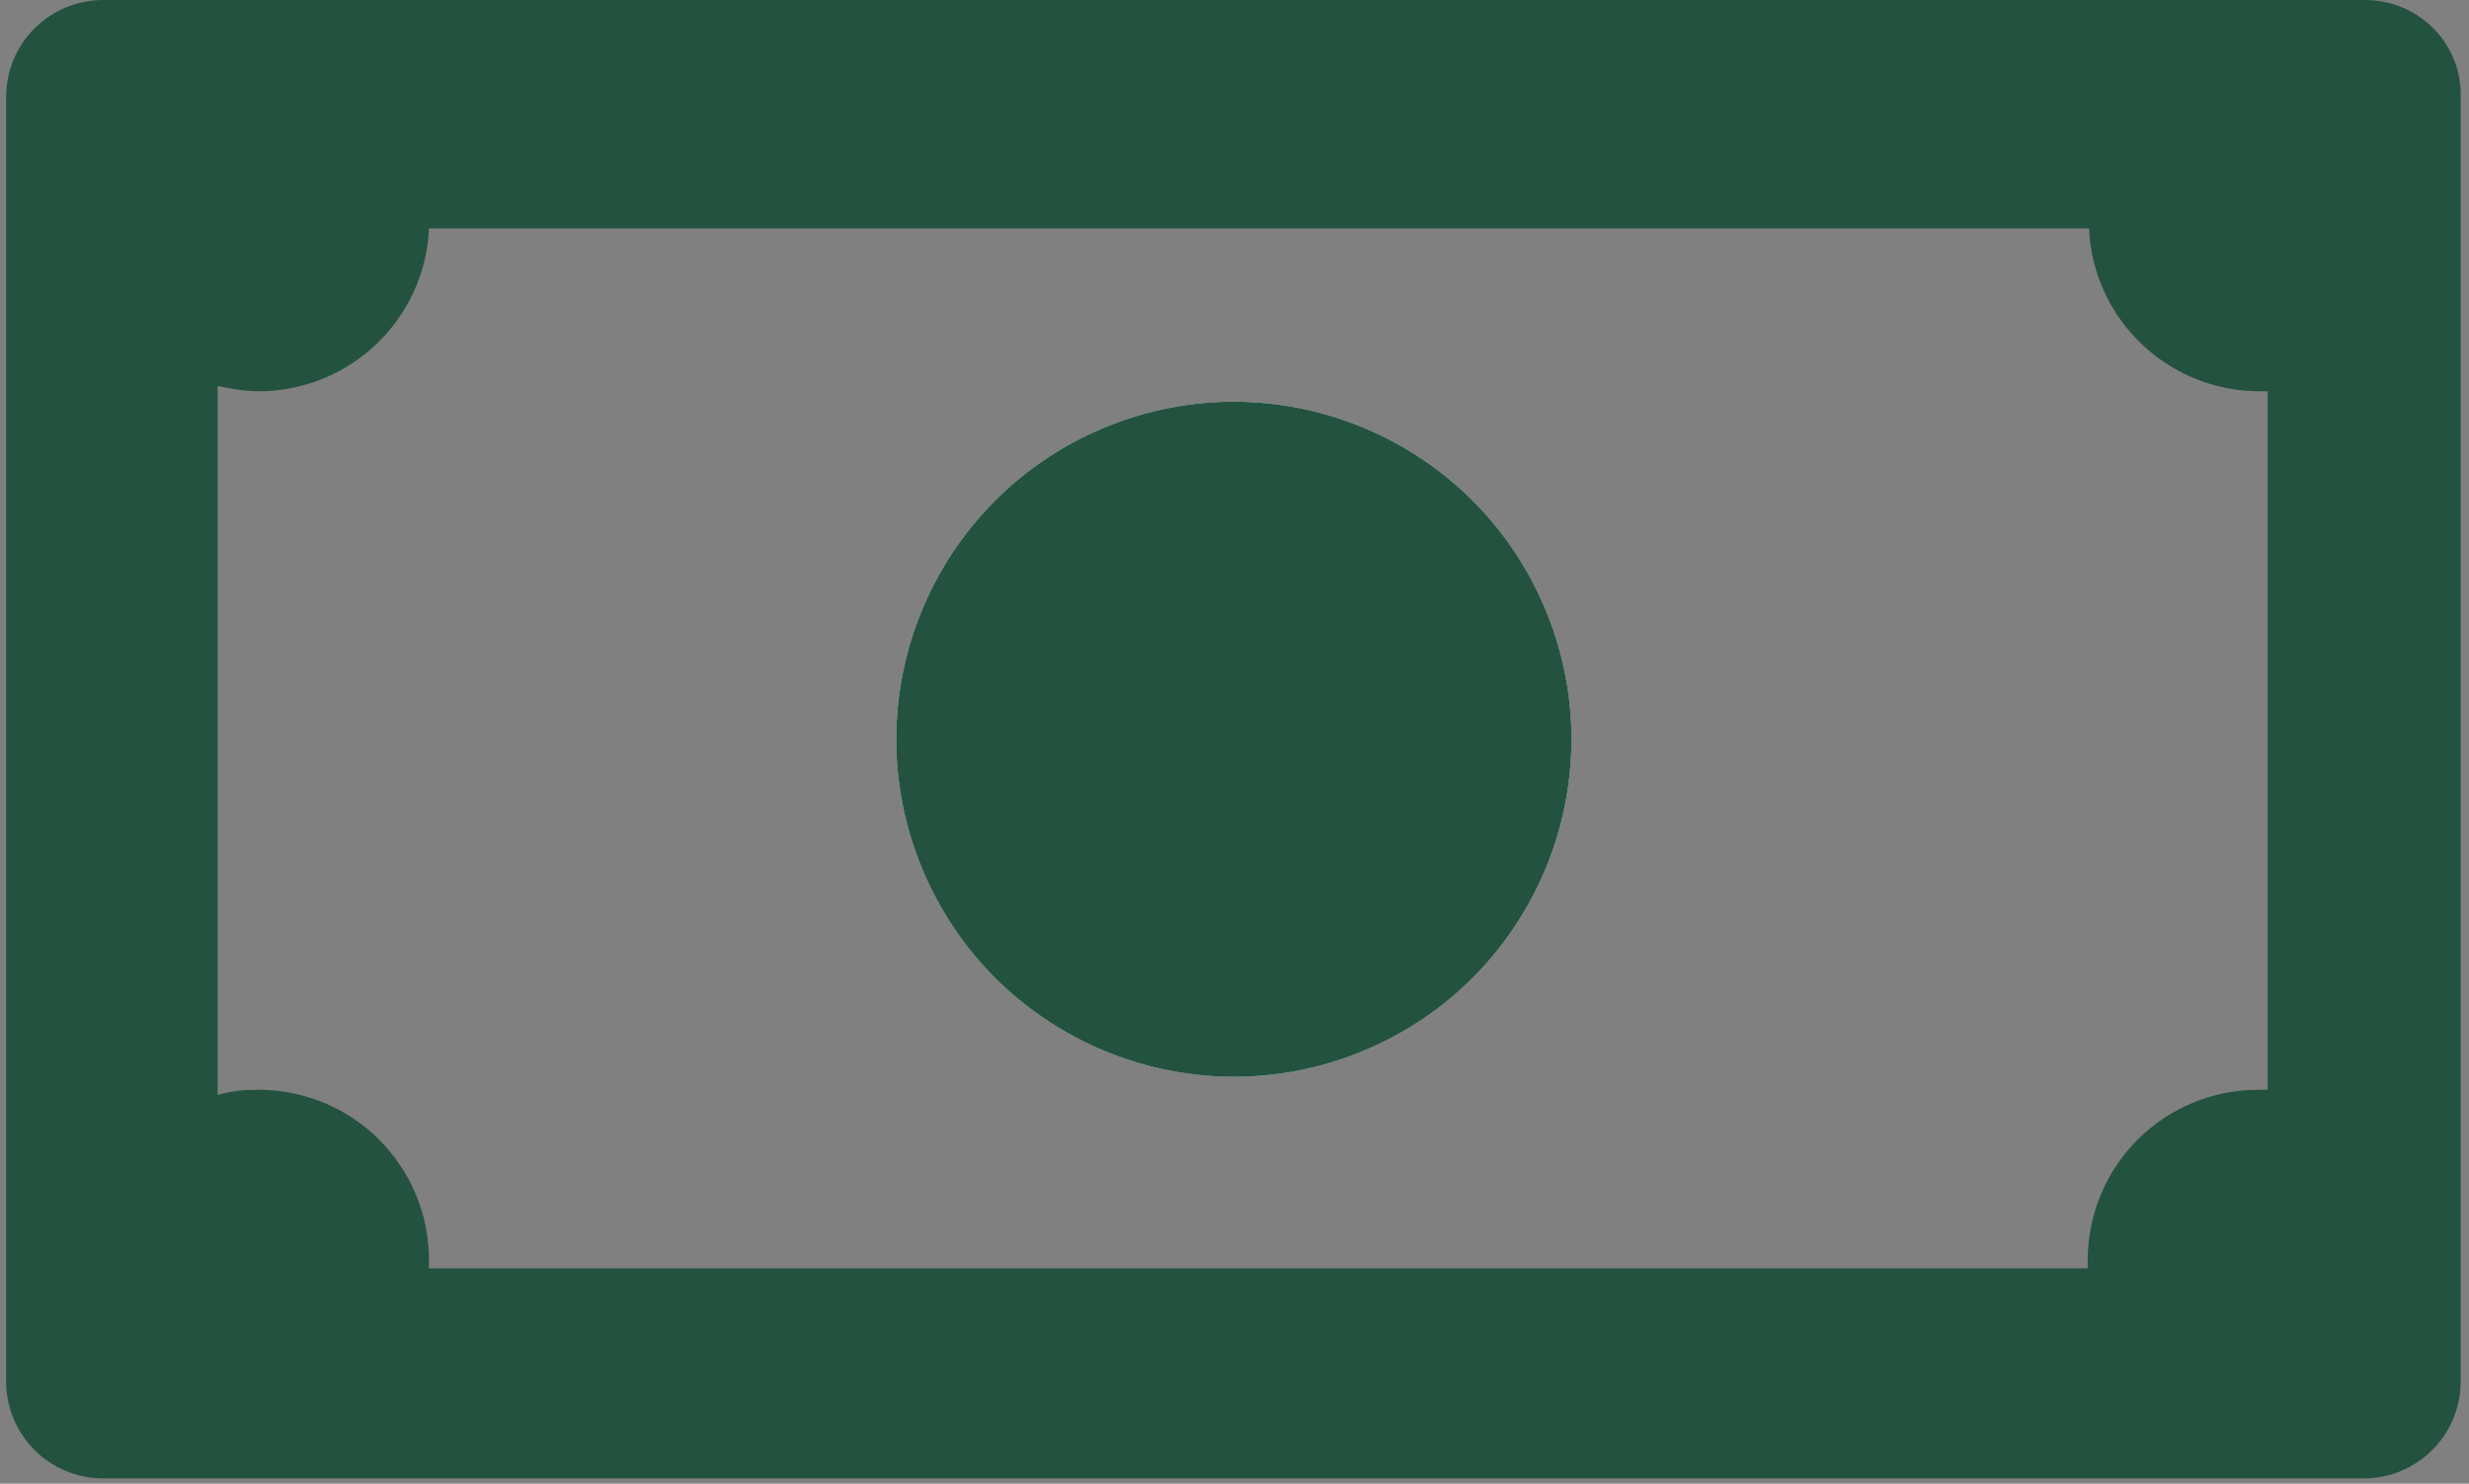
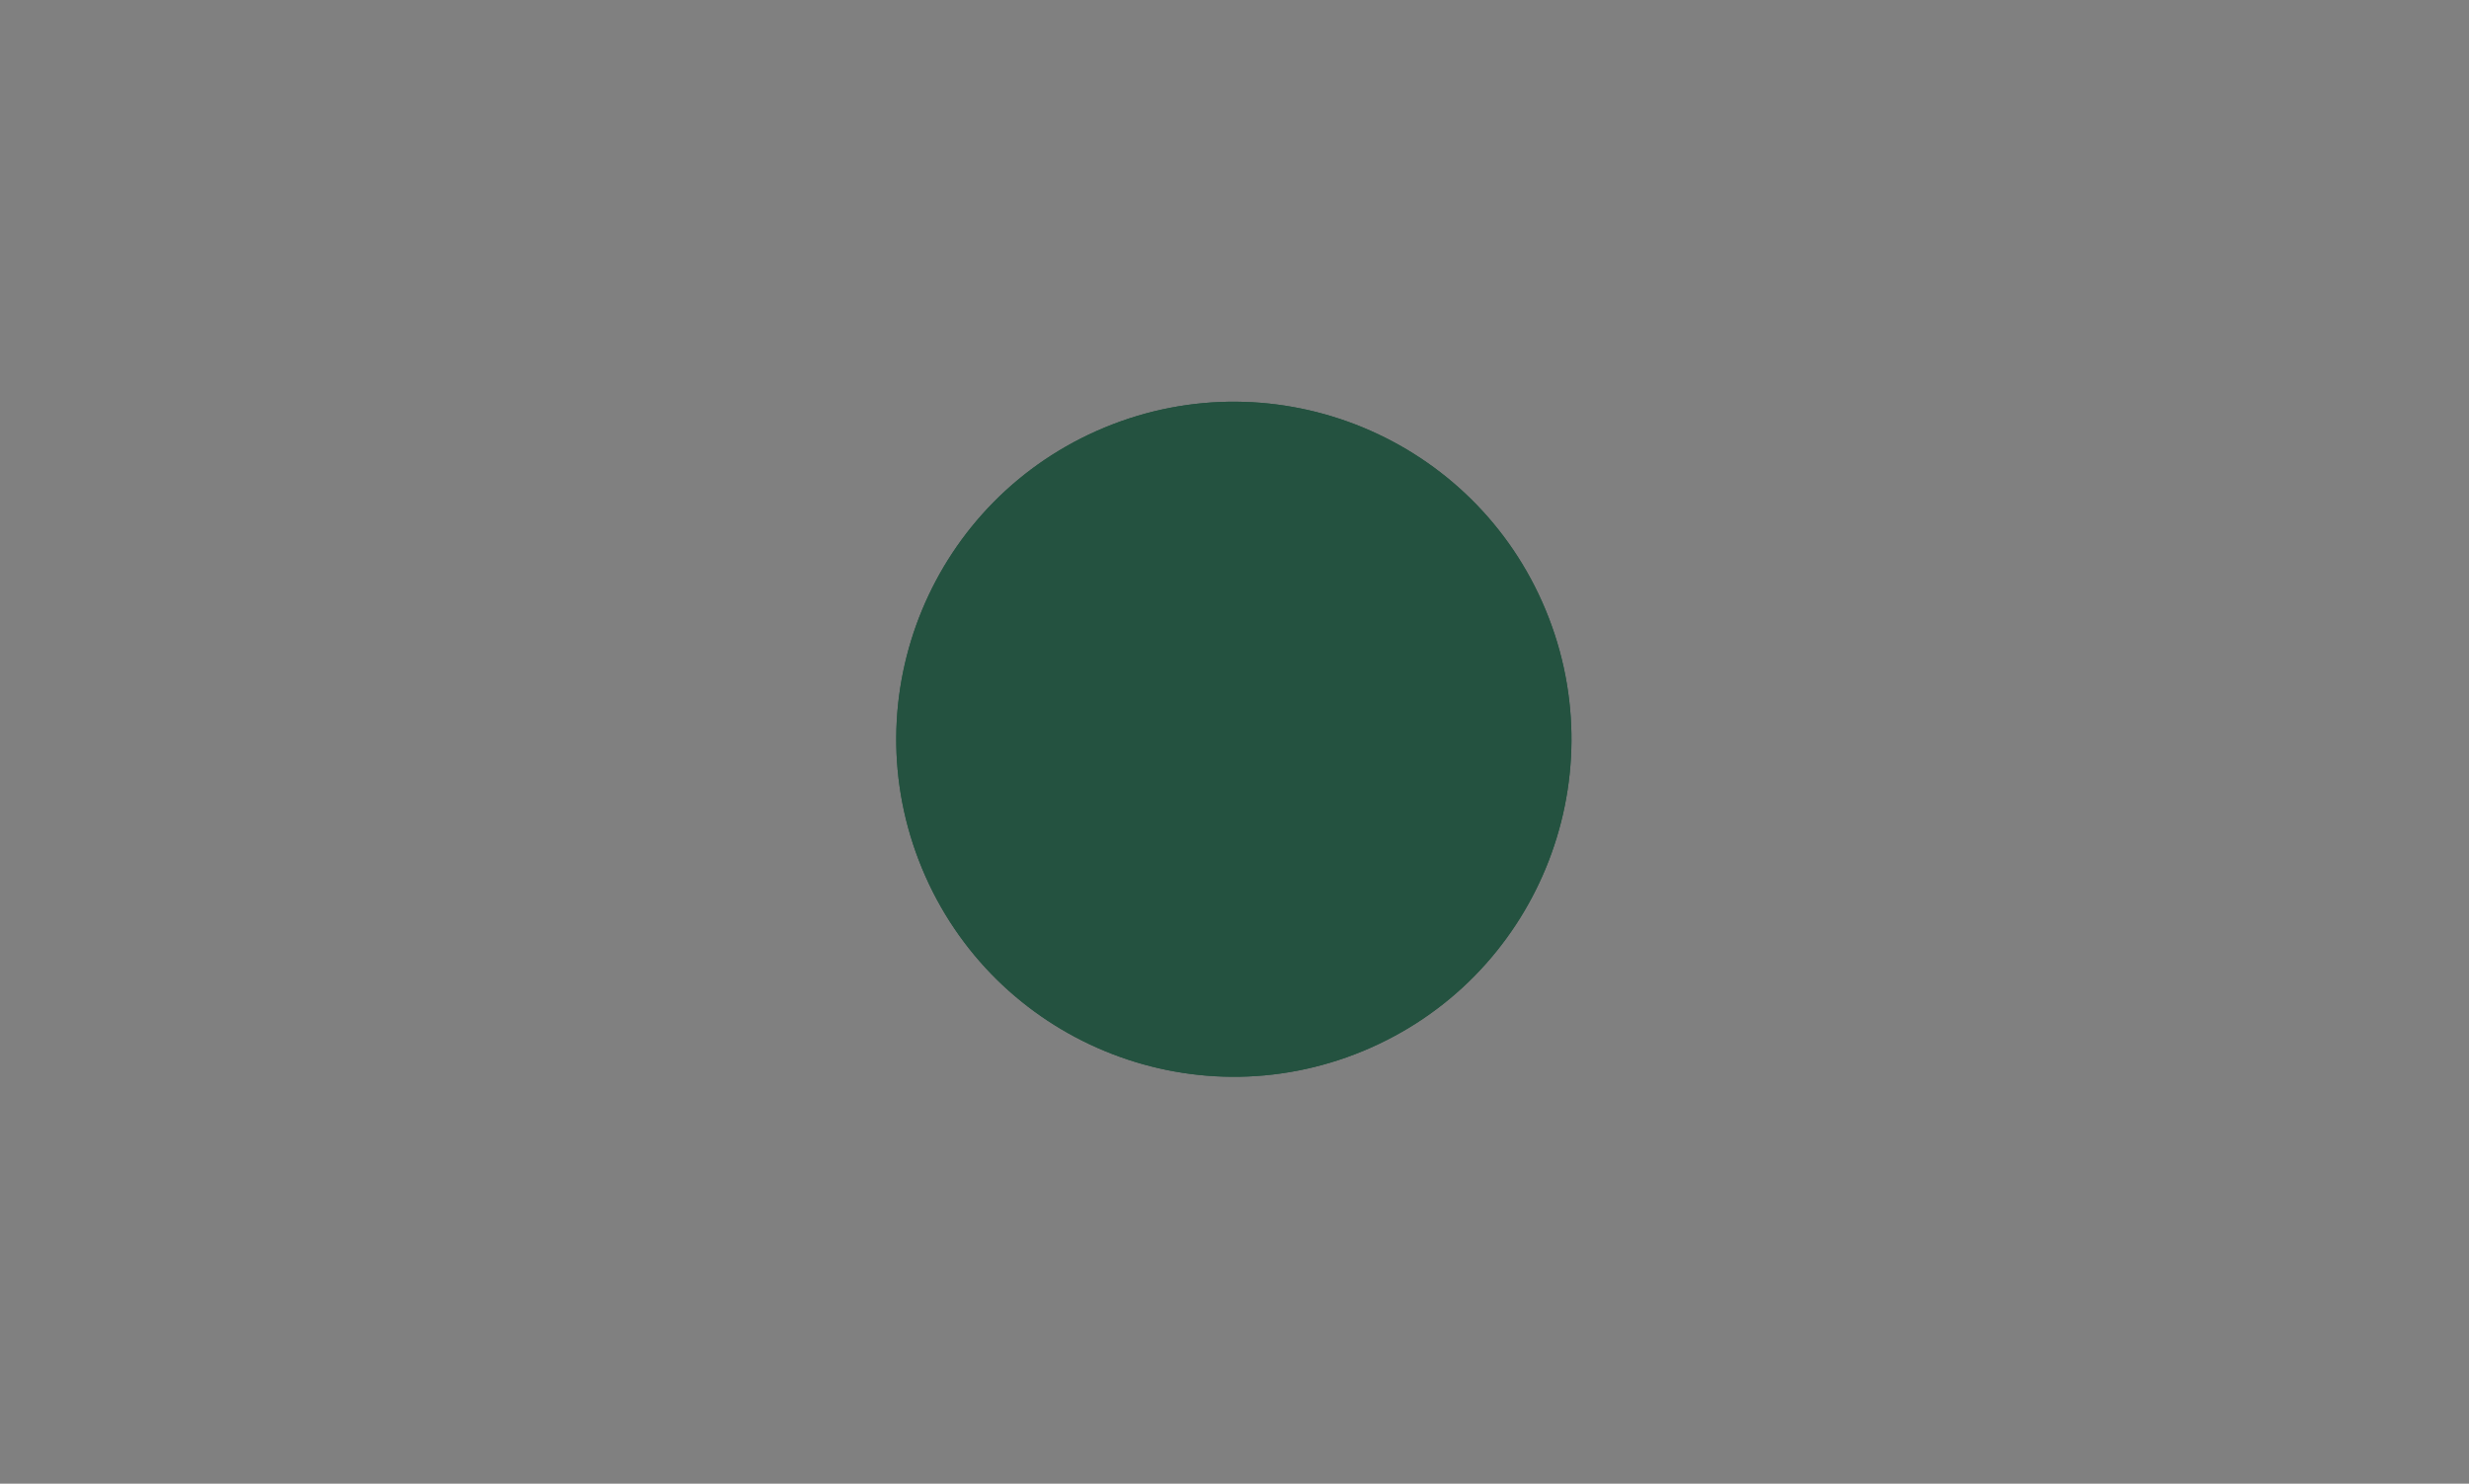
<svg xmlns="http://www.w3.org/2000/svg" width="188" height="113" viewBox="0 0 188 113" fill="none">
  <rect x="0" y="0" width="188" height="113" fill="#808080" stroke="none" />
  <g clip-path="url(#clip0_966_284)">
    <path d="M103.786 80.048C116.9 74.616 123.127 59.582 117.695 46.468C112.263 33.355 97.229 27.127 84.115 32.559C71.002 37.991 64.775 53.025 70.207 66.139C75.638 79.252 90.672 85.48 103.786 80.048Z" fill="#245240" />
-     <path d="M180.067 0H7.867C3.767 0 0.467 3.3 0.467 7.4V105.2C0.467 109.3 3.767 112.6 7.867 112.6H179.967C184.067 112.6 187.367 109.3 187.367 105.2V7.4C187.467 3.3 184.167 0 180.067 0ZM172.567 83C172.367 83 172.167 83 171.967 83C164.767 83 158.967 88.8 158.967 96C158.967 96.2 158.967 96.4 158.967 96.6H32.667C32.667 96.4 32.667 96.2 32.667 96C32.667 88.8 26.867 83 19.667 83C18.567 83 17.567 83.1 16.567 83.4V29.4C17.567 29.6 18.567 29.8 19.667 29.8C26.667 29.8 32.367 24.3 32.667 17.4H159.067C159.367 24.3 165.067 29.8 172.067 29.8C172.267 29.8 172.467 29.8 172.667 29.8V83H172.567Z" fill="#245240" />
-     <path d="M103.786 80.048C116.9 74.616 123.127 59.582 117.695 46.468C112.263 33.355 97.229 27.127 84.115 32.559C71.002 37.991 64.775 53.025 70.207 66.139C75.638 79.252 90.672 85.48 103.786 80.048Z" fill="white" />
    <path d="M103.786 80.048C116.9 74.616 123.127 59.582 117.695 46.468C112.263 33.355 97.229 27.127 84.115 32.559C71.002 37.991 64.775 53.025 70.207 66.139C75.638 79.252 90.672 85.48 103.786 80.048Z" fill="#245240" />
  </g>
  <defs>
    <clipPath id="clip0_966_284">
      <rect width="187" height="113" fill="white" transform="translate(0.467)" />
    </clipPath>
  </defs>
</svg>